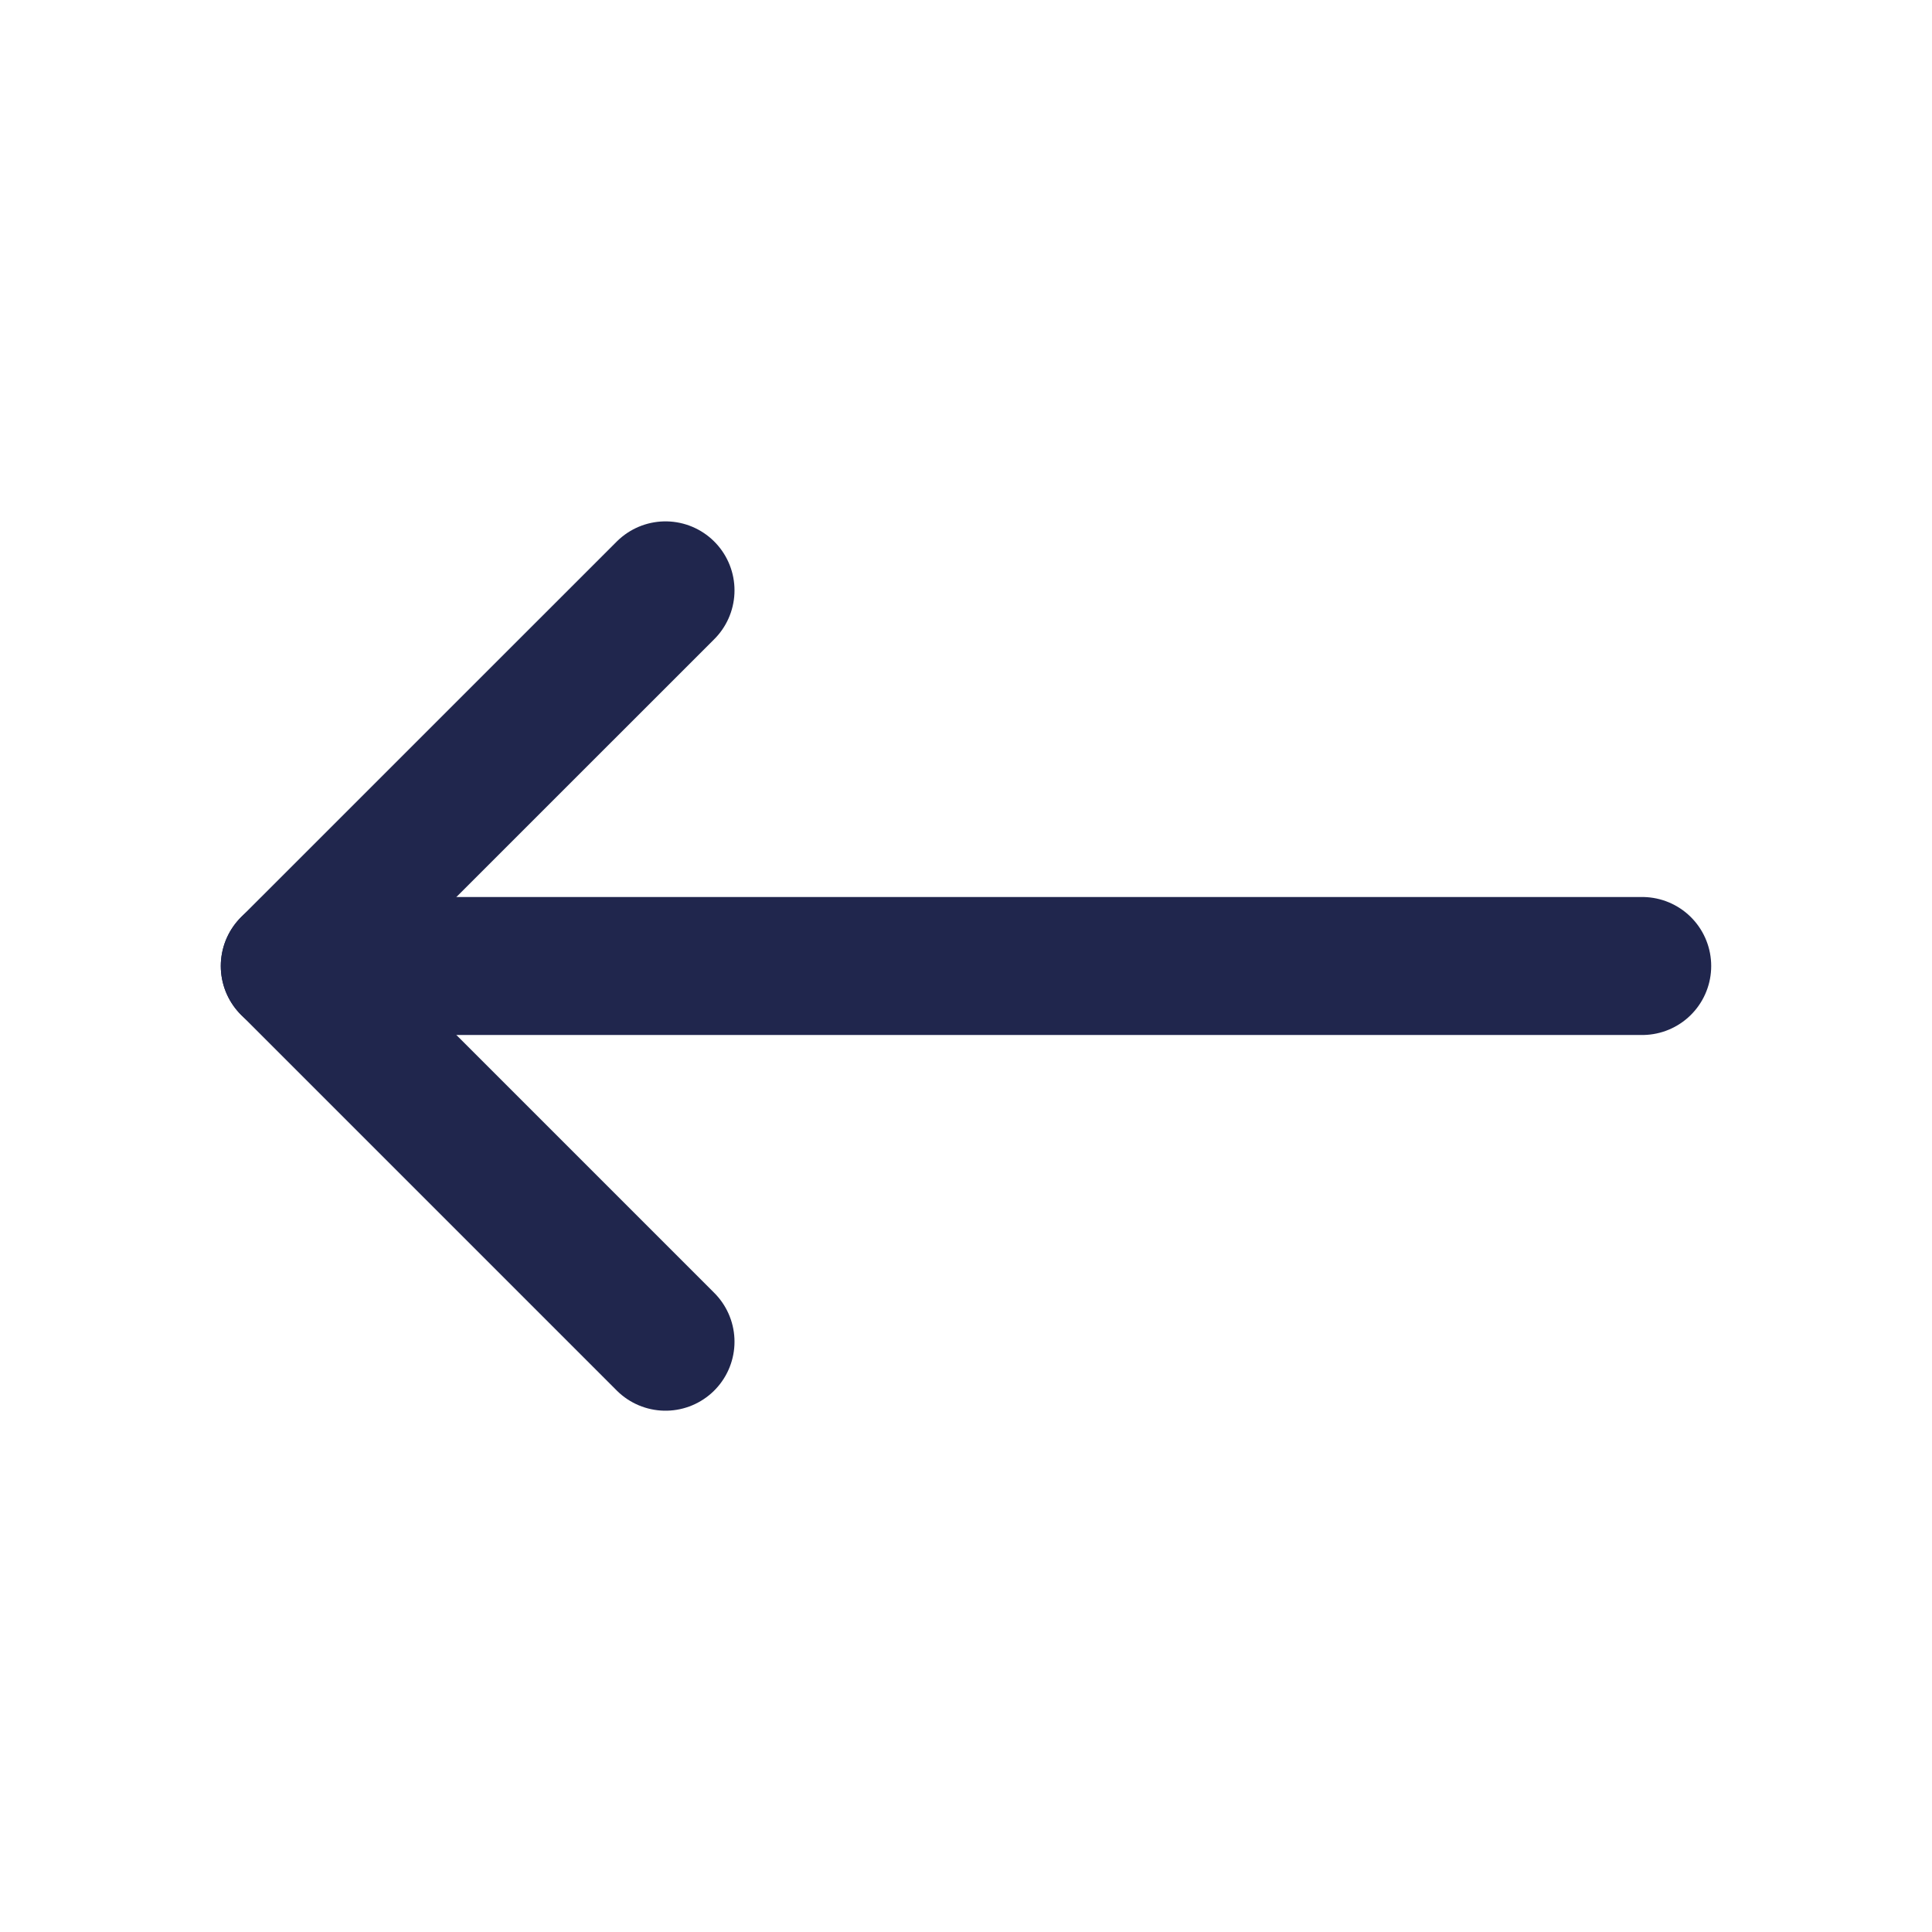
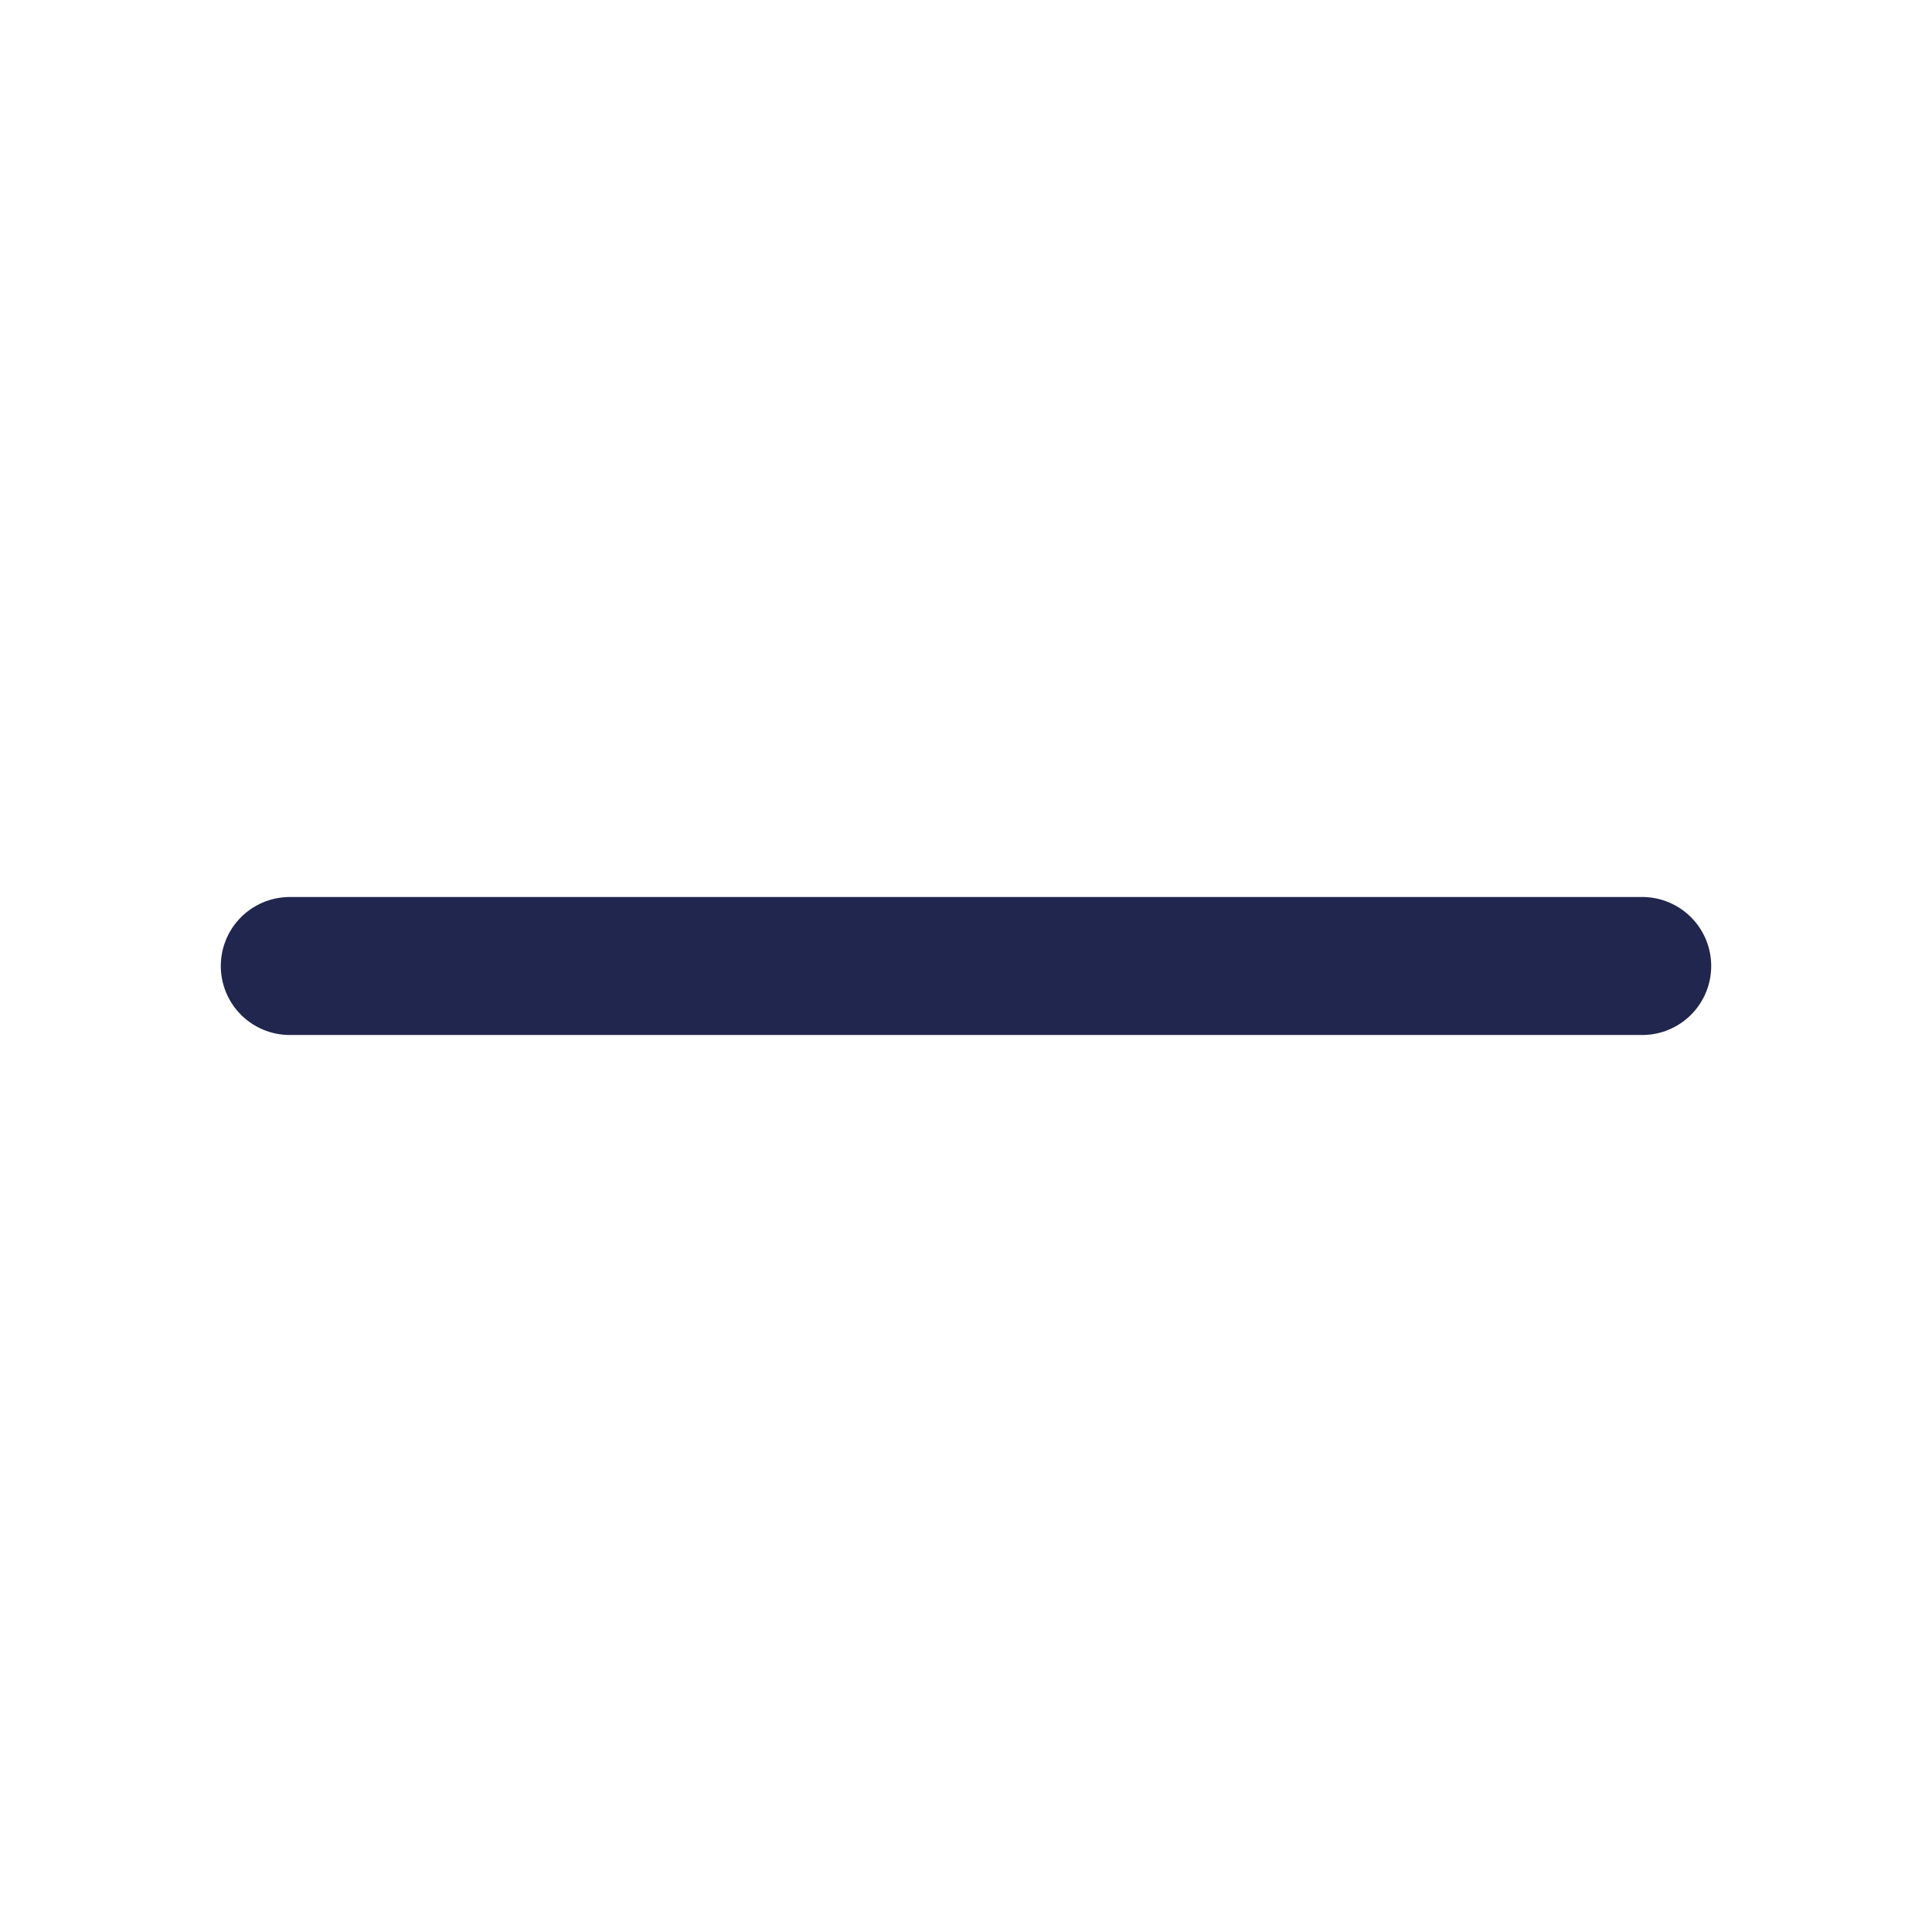
<svg xmlns="http://www.w3.org/2000/svg" width="28" height="28" viewBox="0 0 28 28" fill="none">
  <path d="M23.8 14L4.2 14" stroke="#20264D" stroke-width="2" stroke-linecap="round" stroke-linejoin="round" />
-   <path d="M9.645 19.445L4.2 14L9.645 8.556" stroke="#20264D" stroke-width="2" stroke-linecap="round" stroke-linejoin="round" />
</svg>